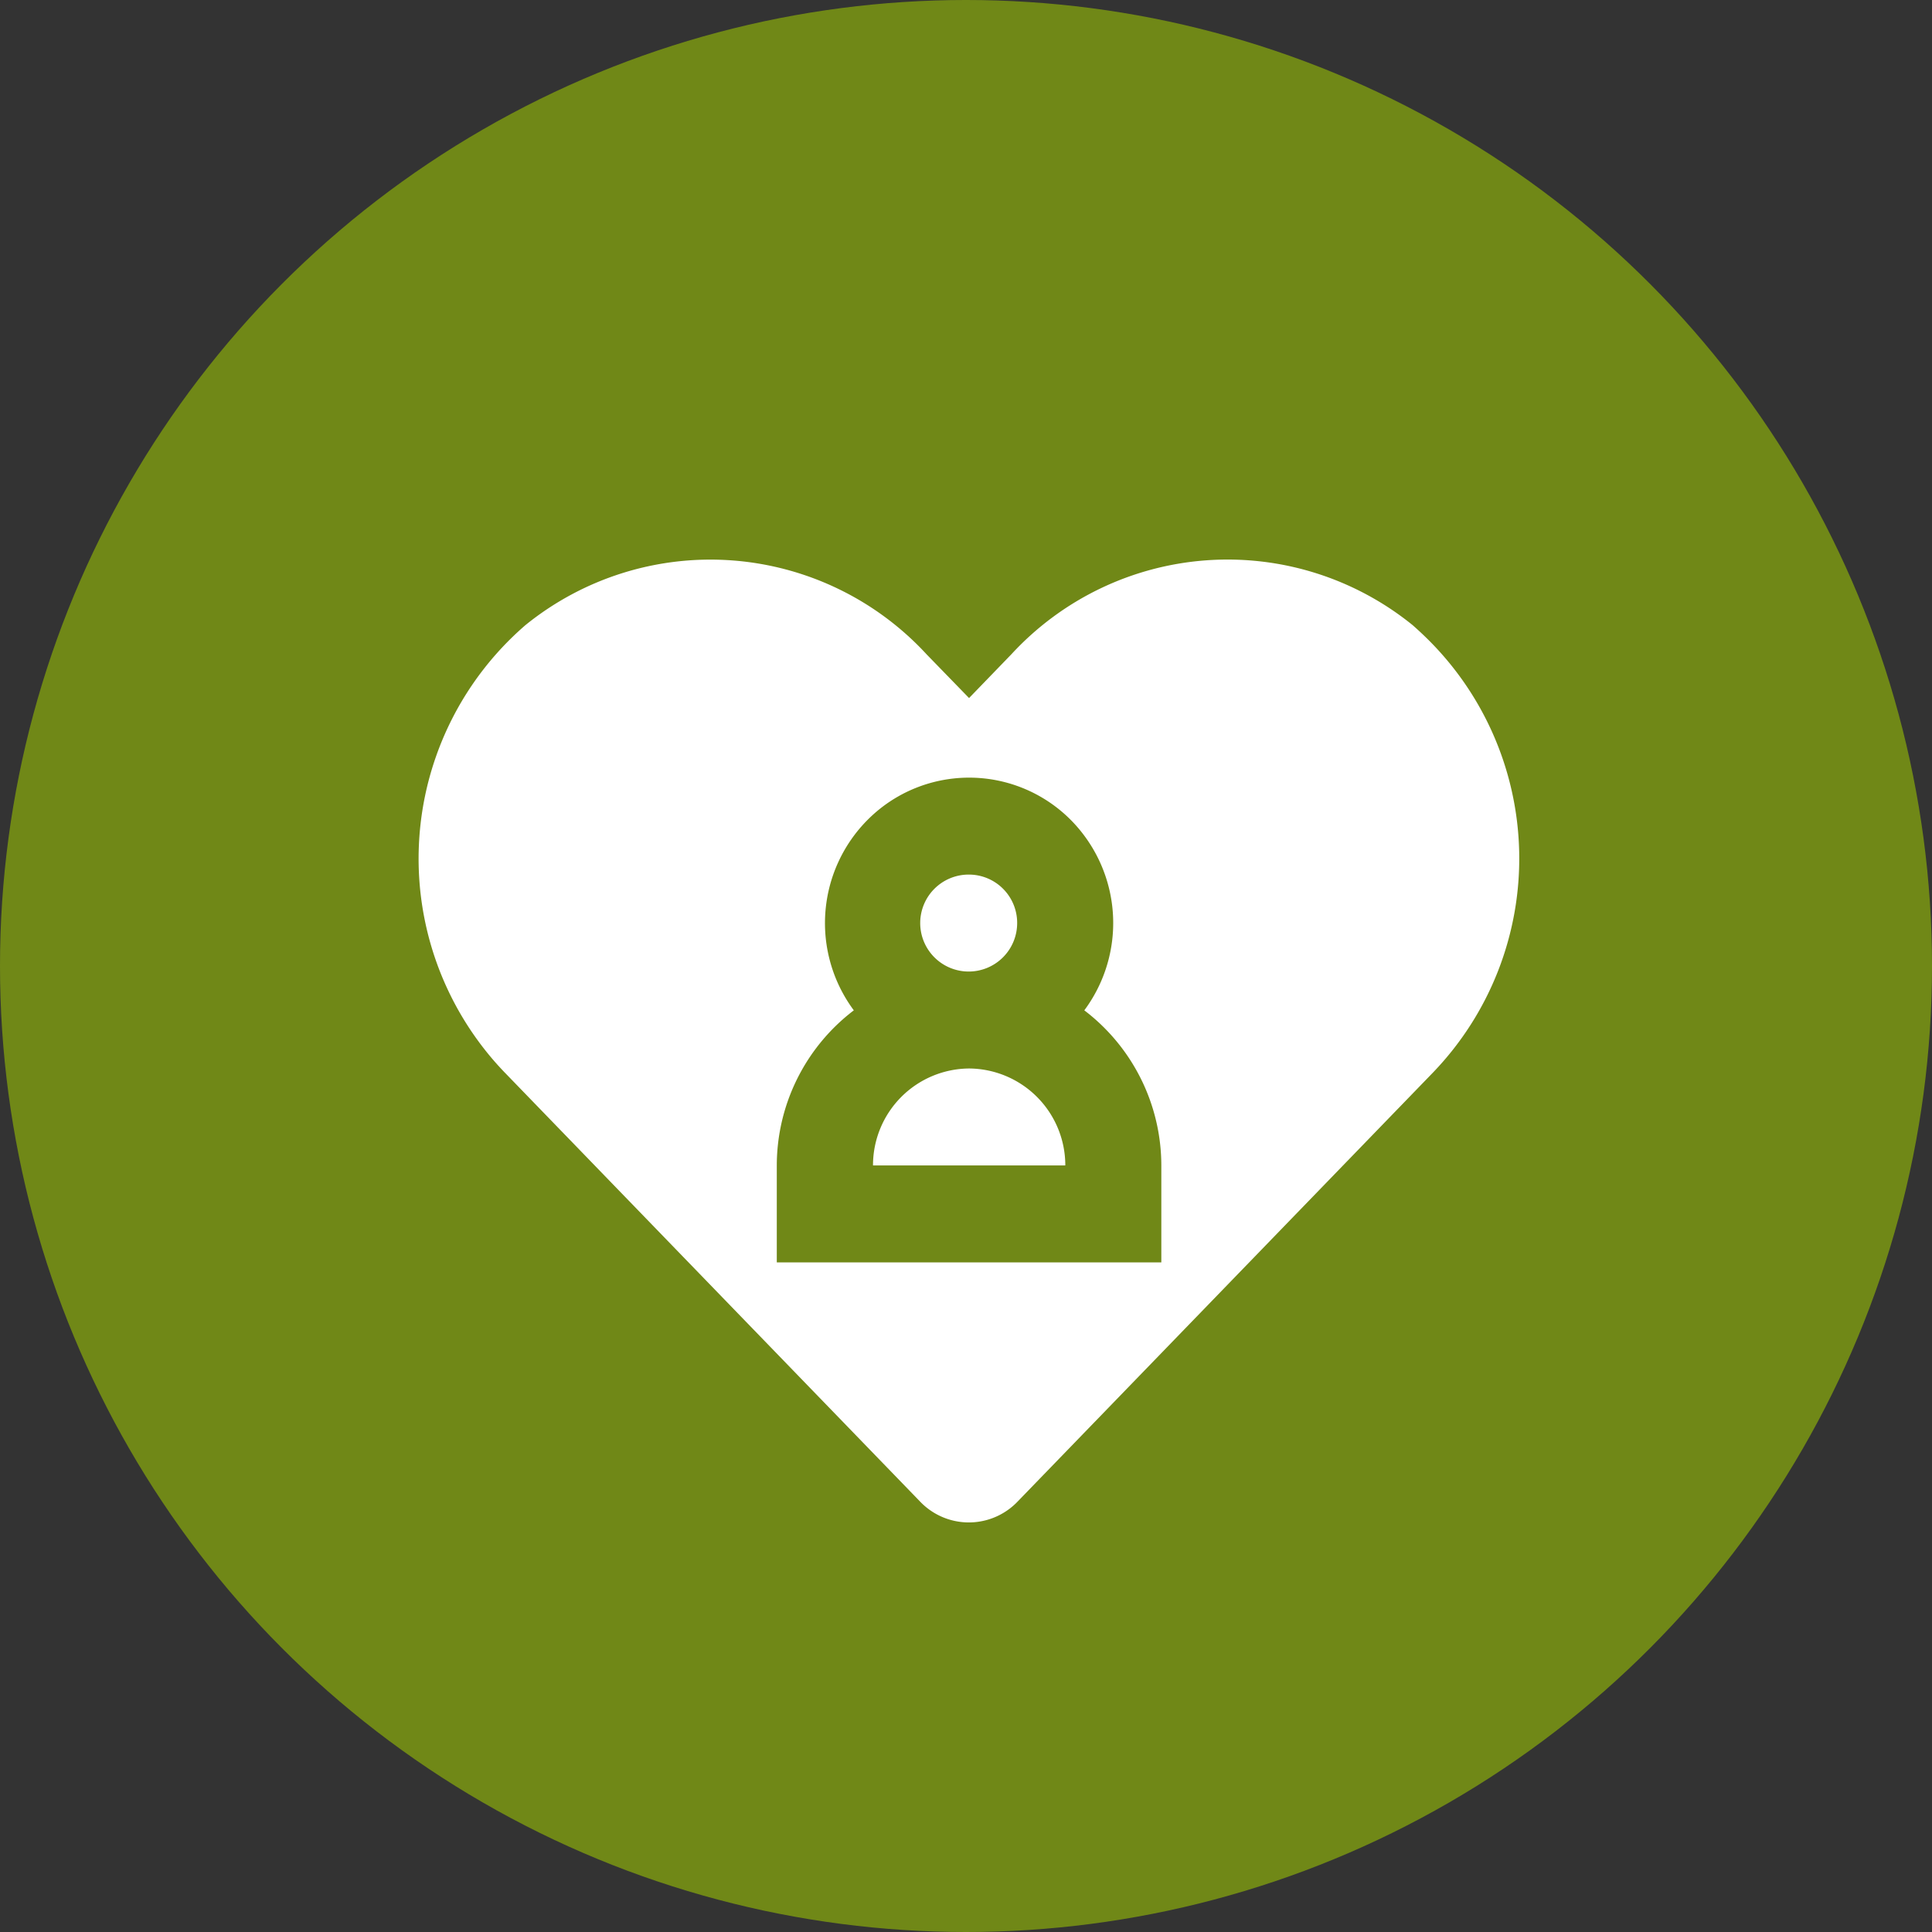
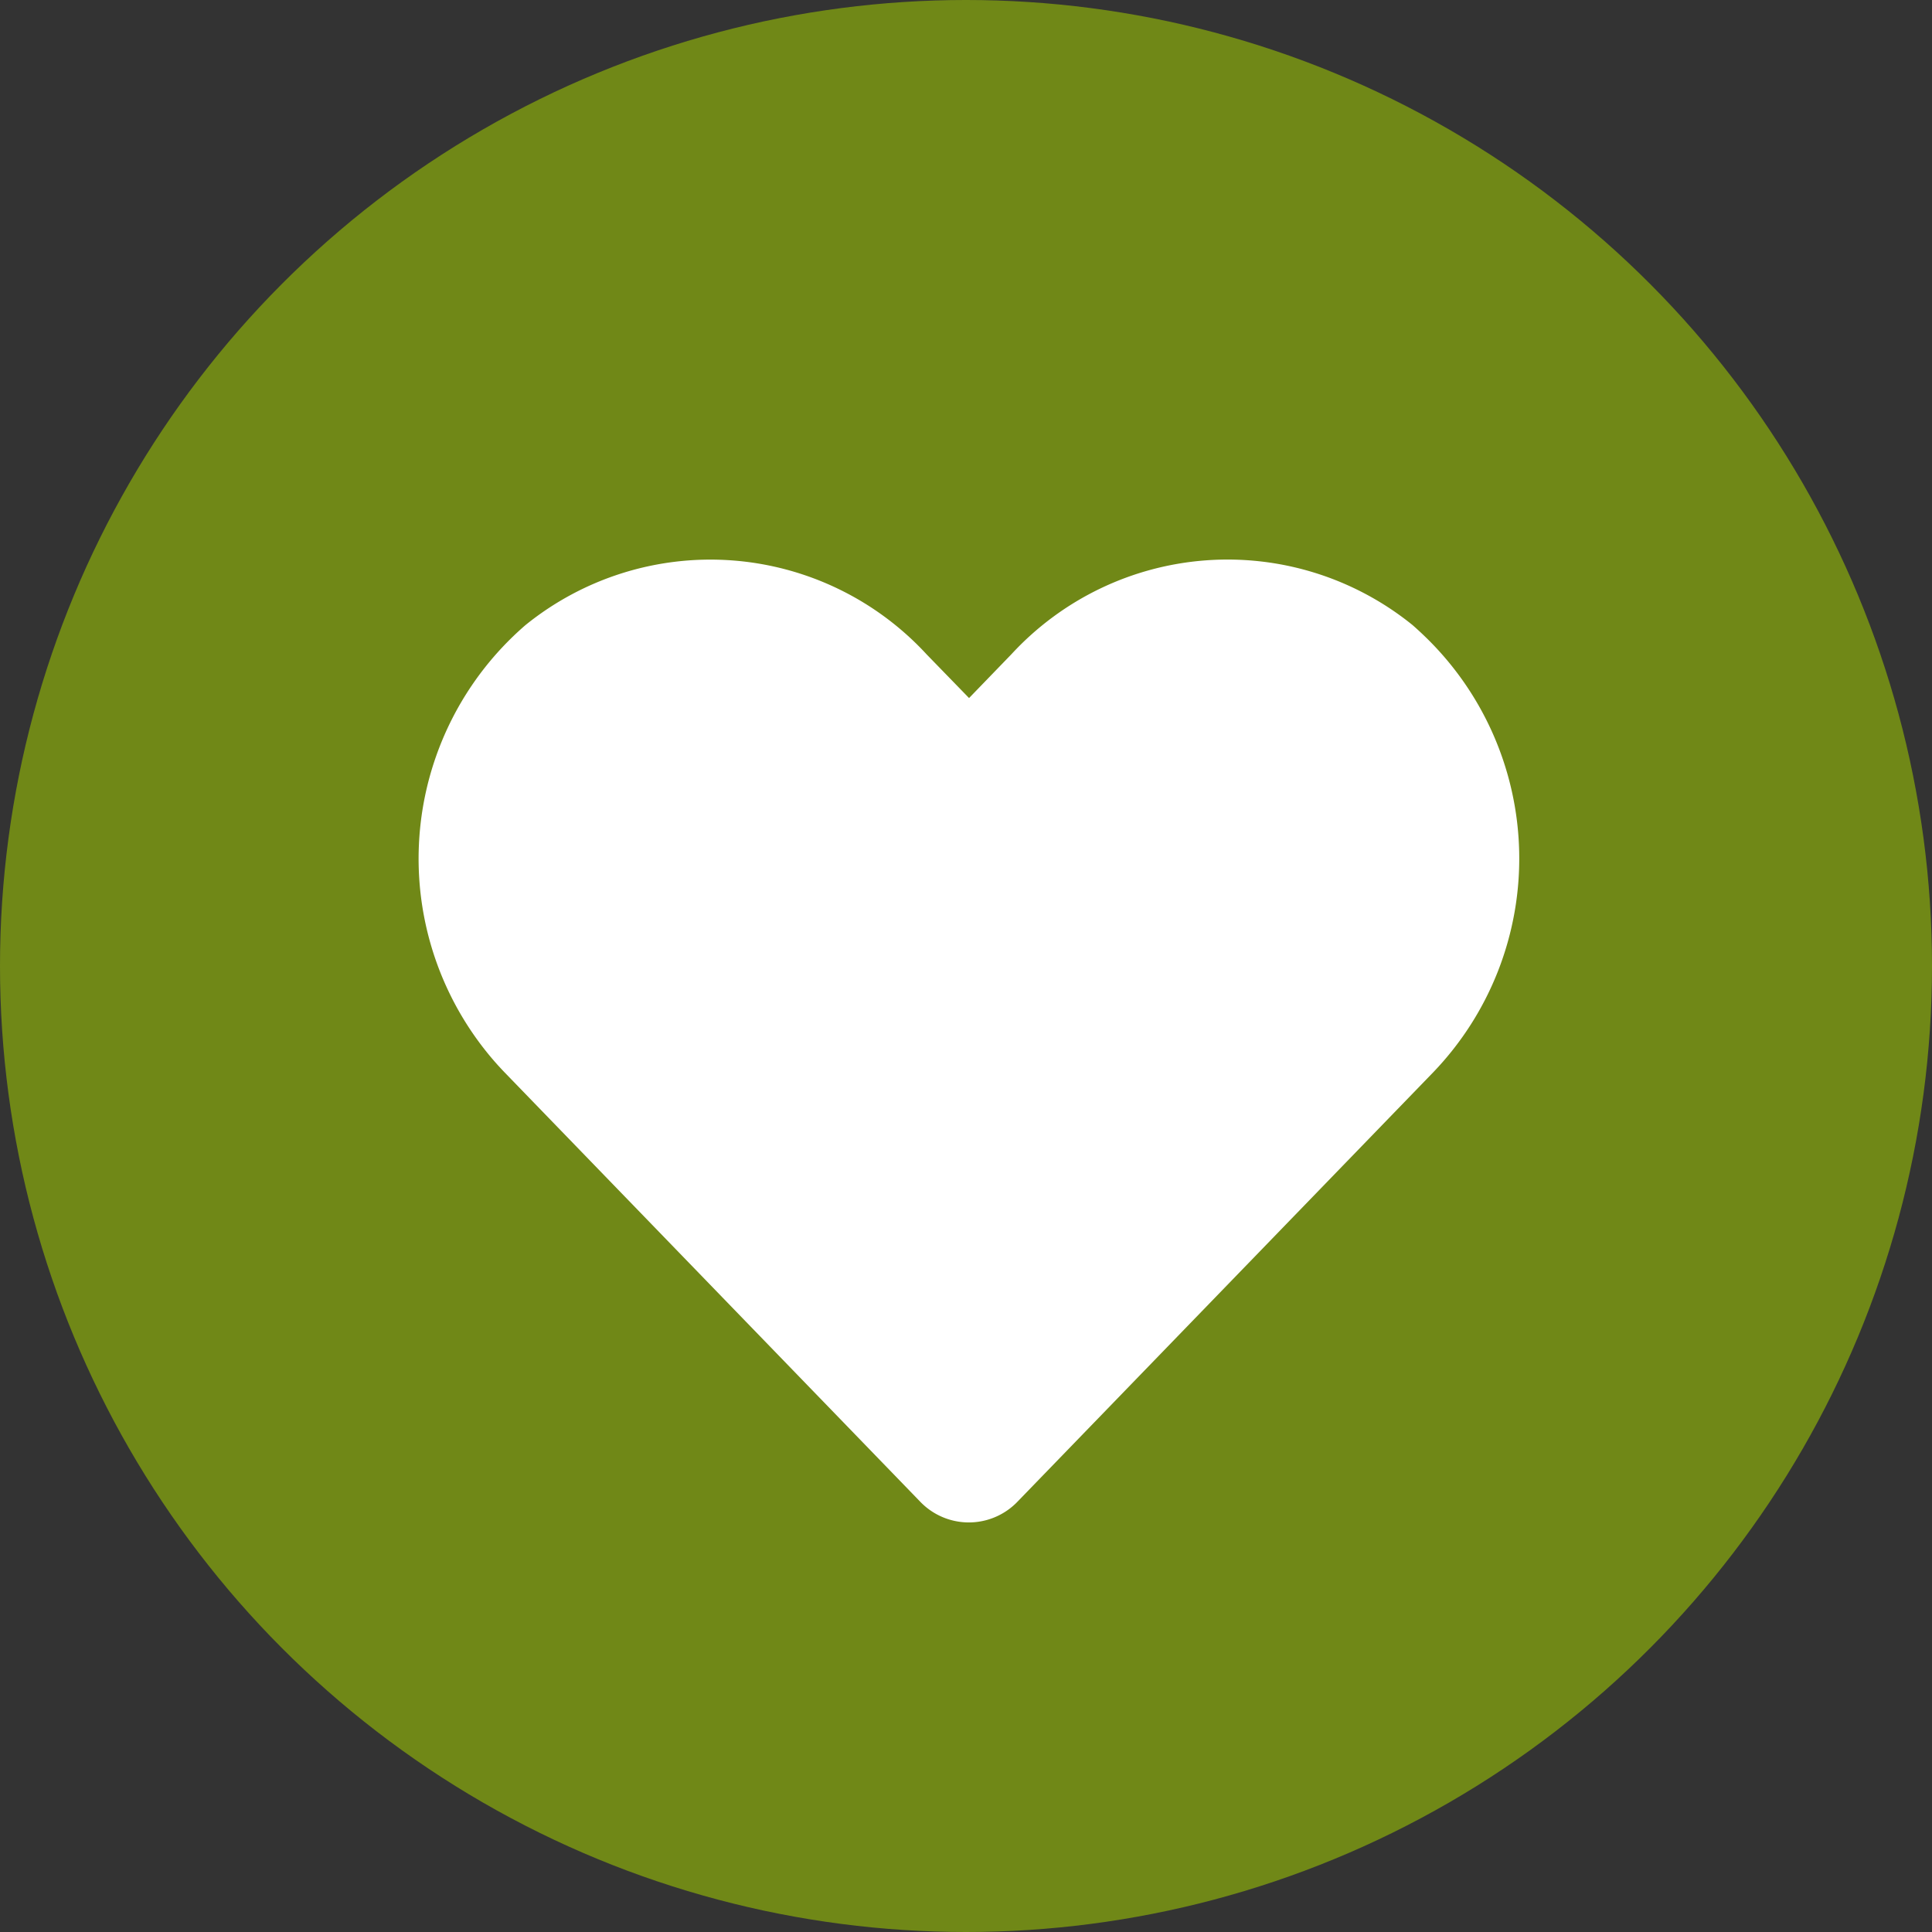
<svg xmlns="http://www.w3.org/2000/svg" width="120" height="120" viewBox="0 0 120 120">
  <rect x="0" y="0" width="120" height="120" fill="#333333" stroke="none" />
  <g id="Group_1799" data-name="Group 1799" transform="translate(-213 -1994.606)">
    <circle id="Ellipse_159" data-name="Ellipse 159" cx="60" cy="60" r="60" transform="translate(213 1994.606)" fill="#708817" />
    <path id="Icon_awesome-heart" data-name="Icon awesome-heart" d="M935.883,245.269a18.261,18.261,0,0,0-24.916,1.813l-2.63,2.72-2.634-2.711a18.26,18.26,0,0,0-24.916-1.822,19.173,19.173,0,0,0-1.976,27.043h0c.212.245.43.482.653.716L905.3,299.715a4.186,4.186,0,0,0,5.919.128c.044-.041.087-.086.128-.128l25.837-26.685a19.166,19.166,0,0,0-.573-27.092C936.377,245.713,936.134,245.489,935.883,245.269Z" transform="translate(-635.147 1788.161)" fill="#fff" />
-     <path id="Subtraction_14" data-name="Subtraction 14" d="M135.888,30.109H112V24.087a12.12,12.12,0,0,1,4.784-9.633,9.09,9.09,0,0,1,1.781-12.642A8.9,8.9,0,0,1,131.1,3.606a9.092,9.092,0,0,1,0,10.848,12.121,12.121,0,0,1,4.784,9.633v6.021Zm-11.94-12.043a6.014,6.014,0,0,0-5.972,6.022H129.92A6.017,6.017,0,0,0,123.948,18.066Zm-.005-12.044a3.011,3.011,0,1,0,2.987,3.012A3,3,0,0,0,123.943,6.022Z" transform="translate(149.248 2042.906)" fill="#708817" stroke="rgba(0,0,0,0)" stroke-miterlimit="10" stroke-width="1" />
  </g>
</svg>